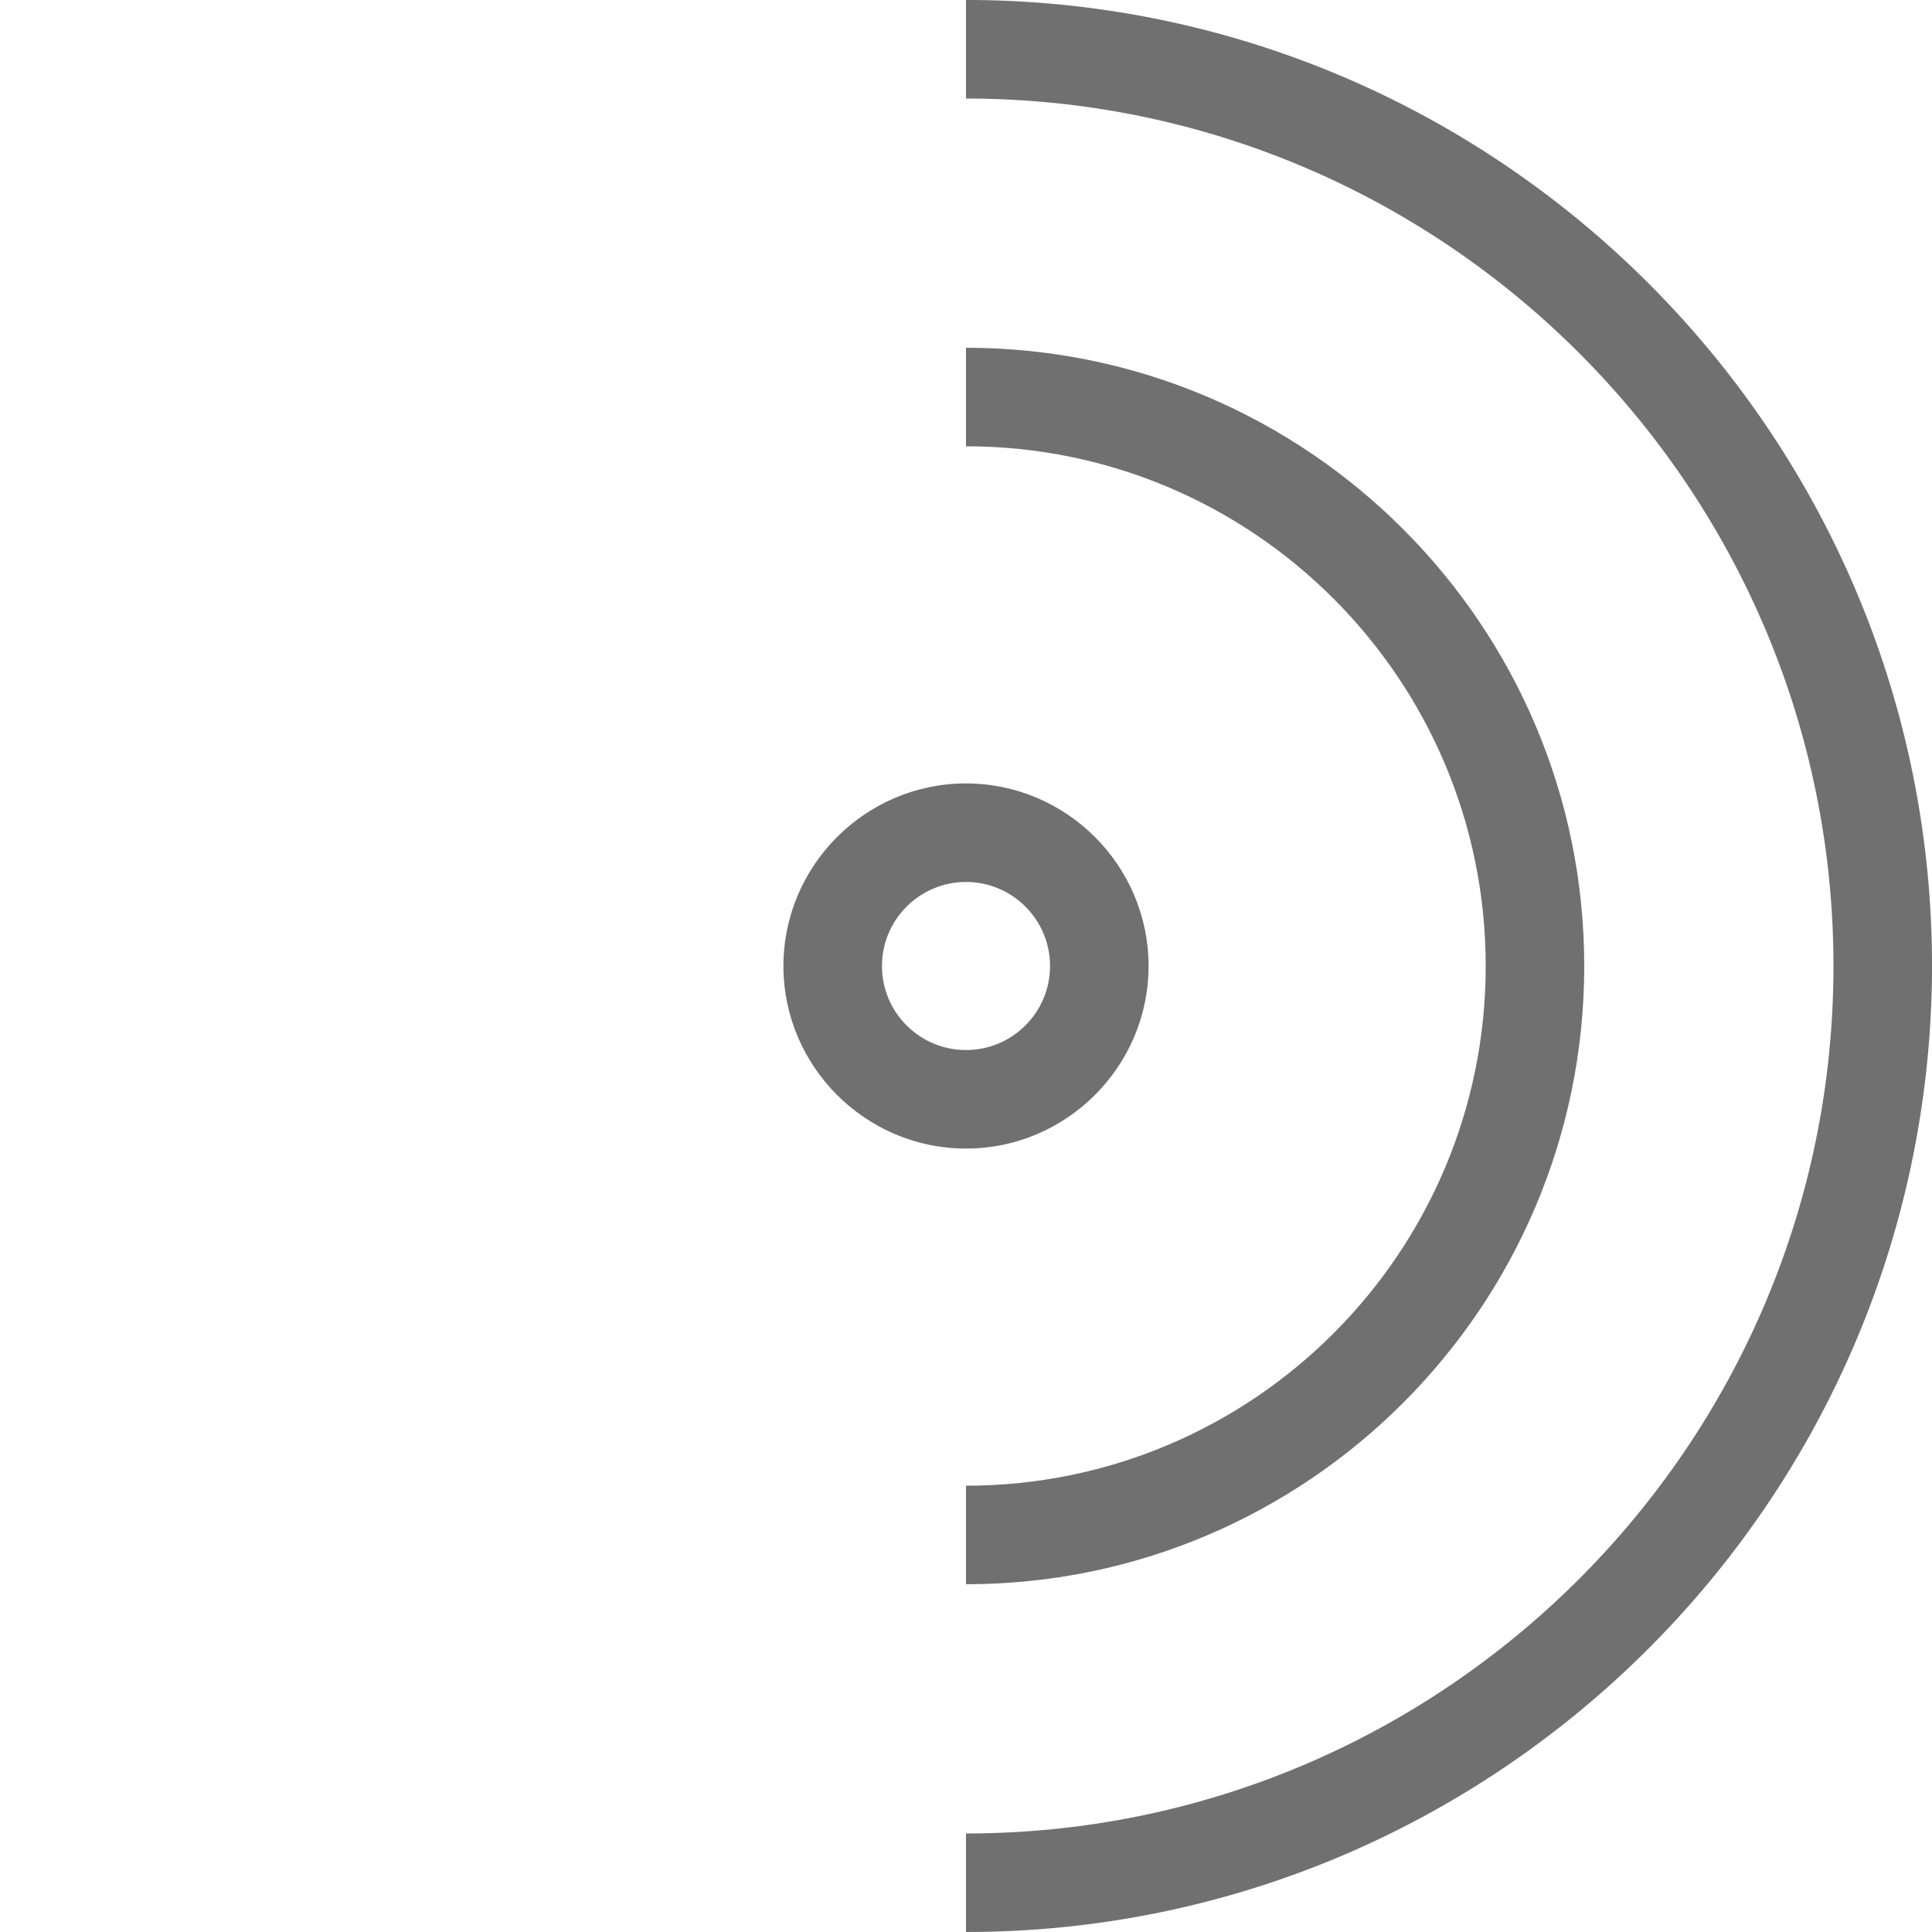
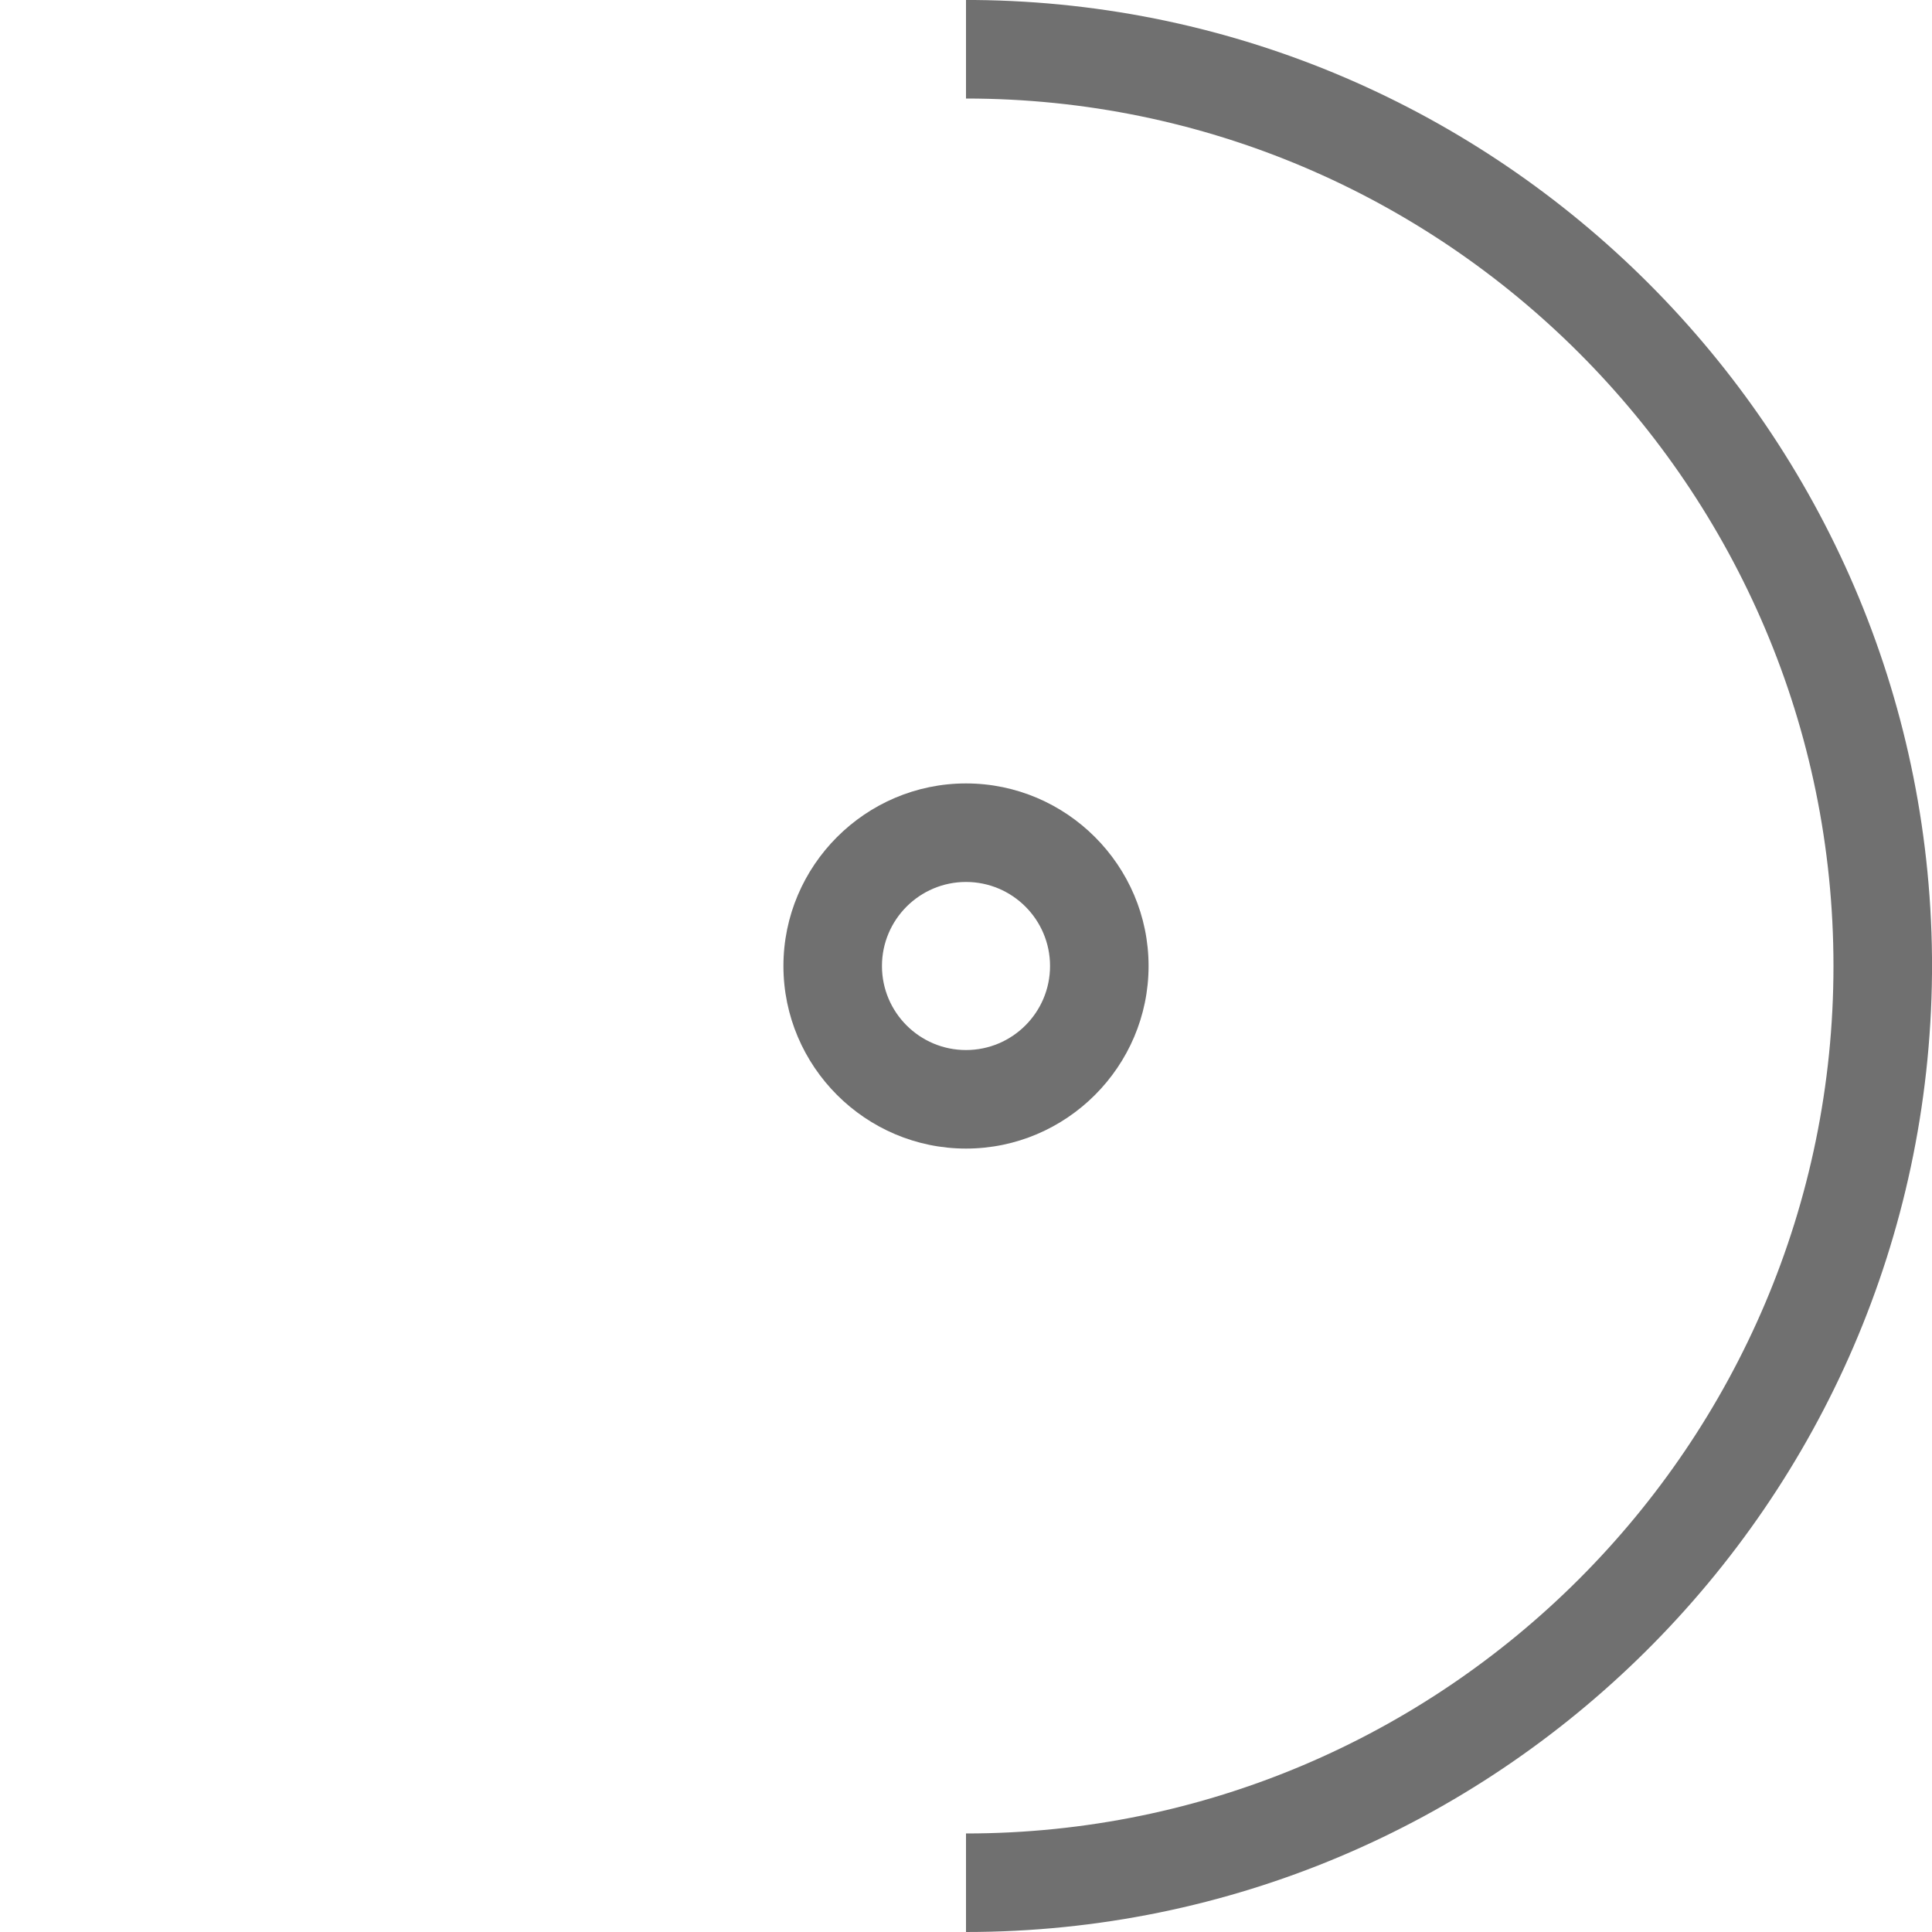
<svg xmlns="http://www.w3.org/2000/svg" viewBox="0 0 200 200" version="1.1" data-name="图层_1" id="_图层_1">
  <defs>
    <style>
      .st0 {
        fill: #707070;
      }
    </style>
  </defs>
  <path d="M100,118.9c-10.4,0-18.9-8.5-18.9-18.9s8.5-18.9,18.9-18.9,18.9,8.5,18.9,18.9-8.5,18.9-18.9,18.9ZM100,91.3c-4.8,0-8.7,3.9-8.7,8.7s3.9,8.7,8.7,8.7,8.7-3.9,8.7-8.7-3.9-8.7-8.7-8.7Z" class="st0" />
-   <path d="M100,36v10.2c29.7,0,53.8,24.1,53.8,53.8s-24.1,53.8-53.8,53.8v10.2c35.3,0,64-28.7,64-64s-28.7-64-64-64Z" class="st0" />
  <path d="M200,99.1C199.5,44.7,155.3.5,100.9,0h-.9v10.2c49.5,0,89.8,40.3,89.8,89.8s-40.3,89.8-89.8,89.8v10.2c54.8,0,99.5-44.4,100-99.2,0-.3,0-.6,0-.9s0-.6,0-.9Z" class="st0" />
</svg>